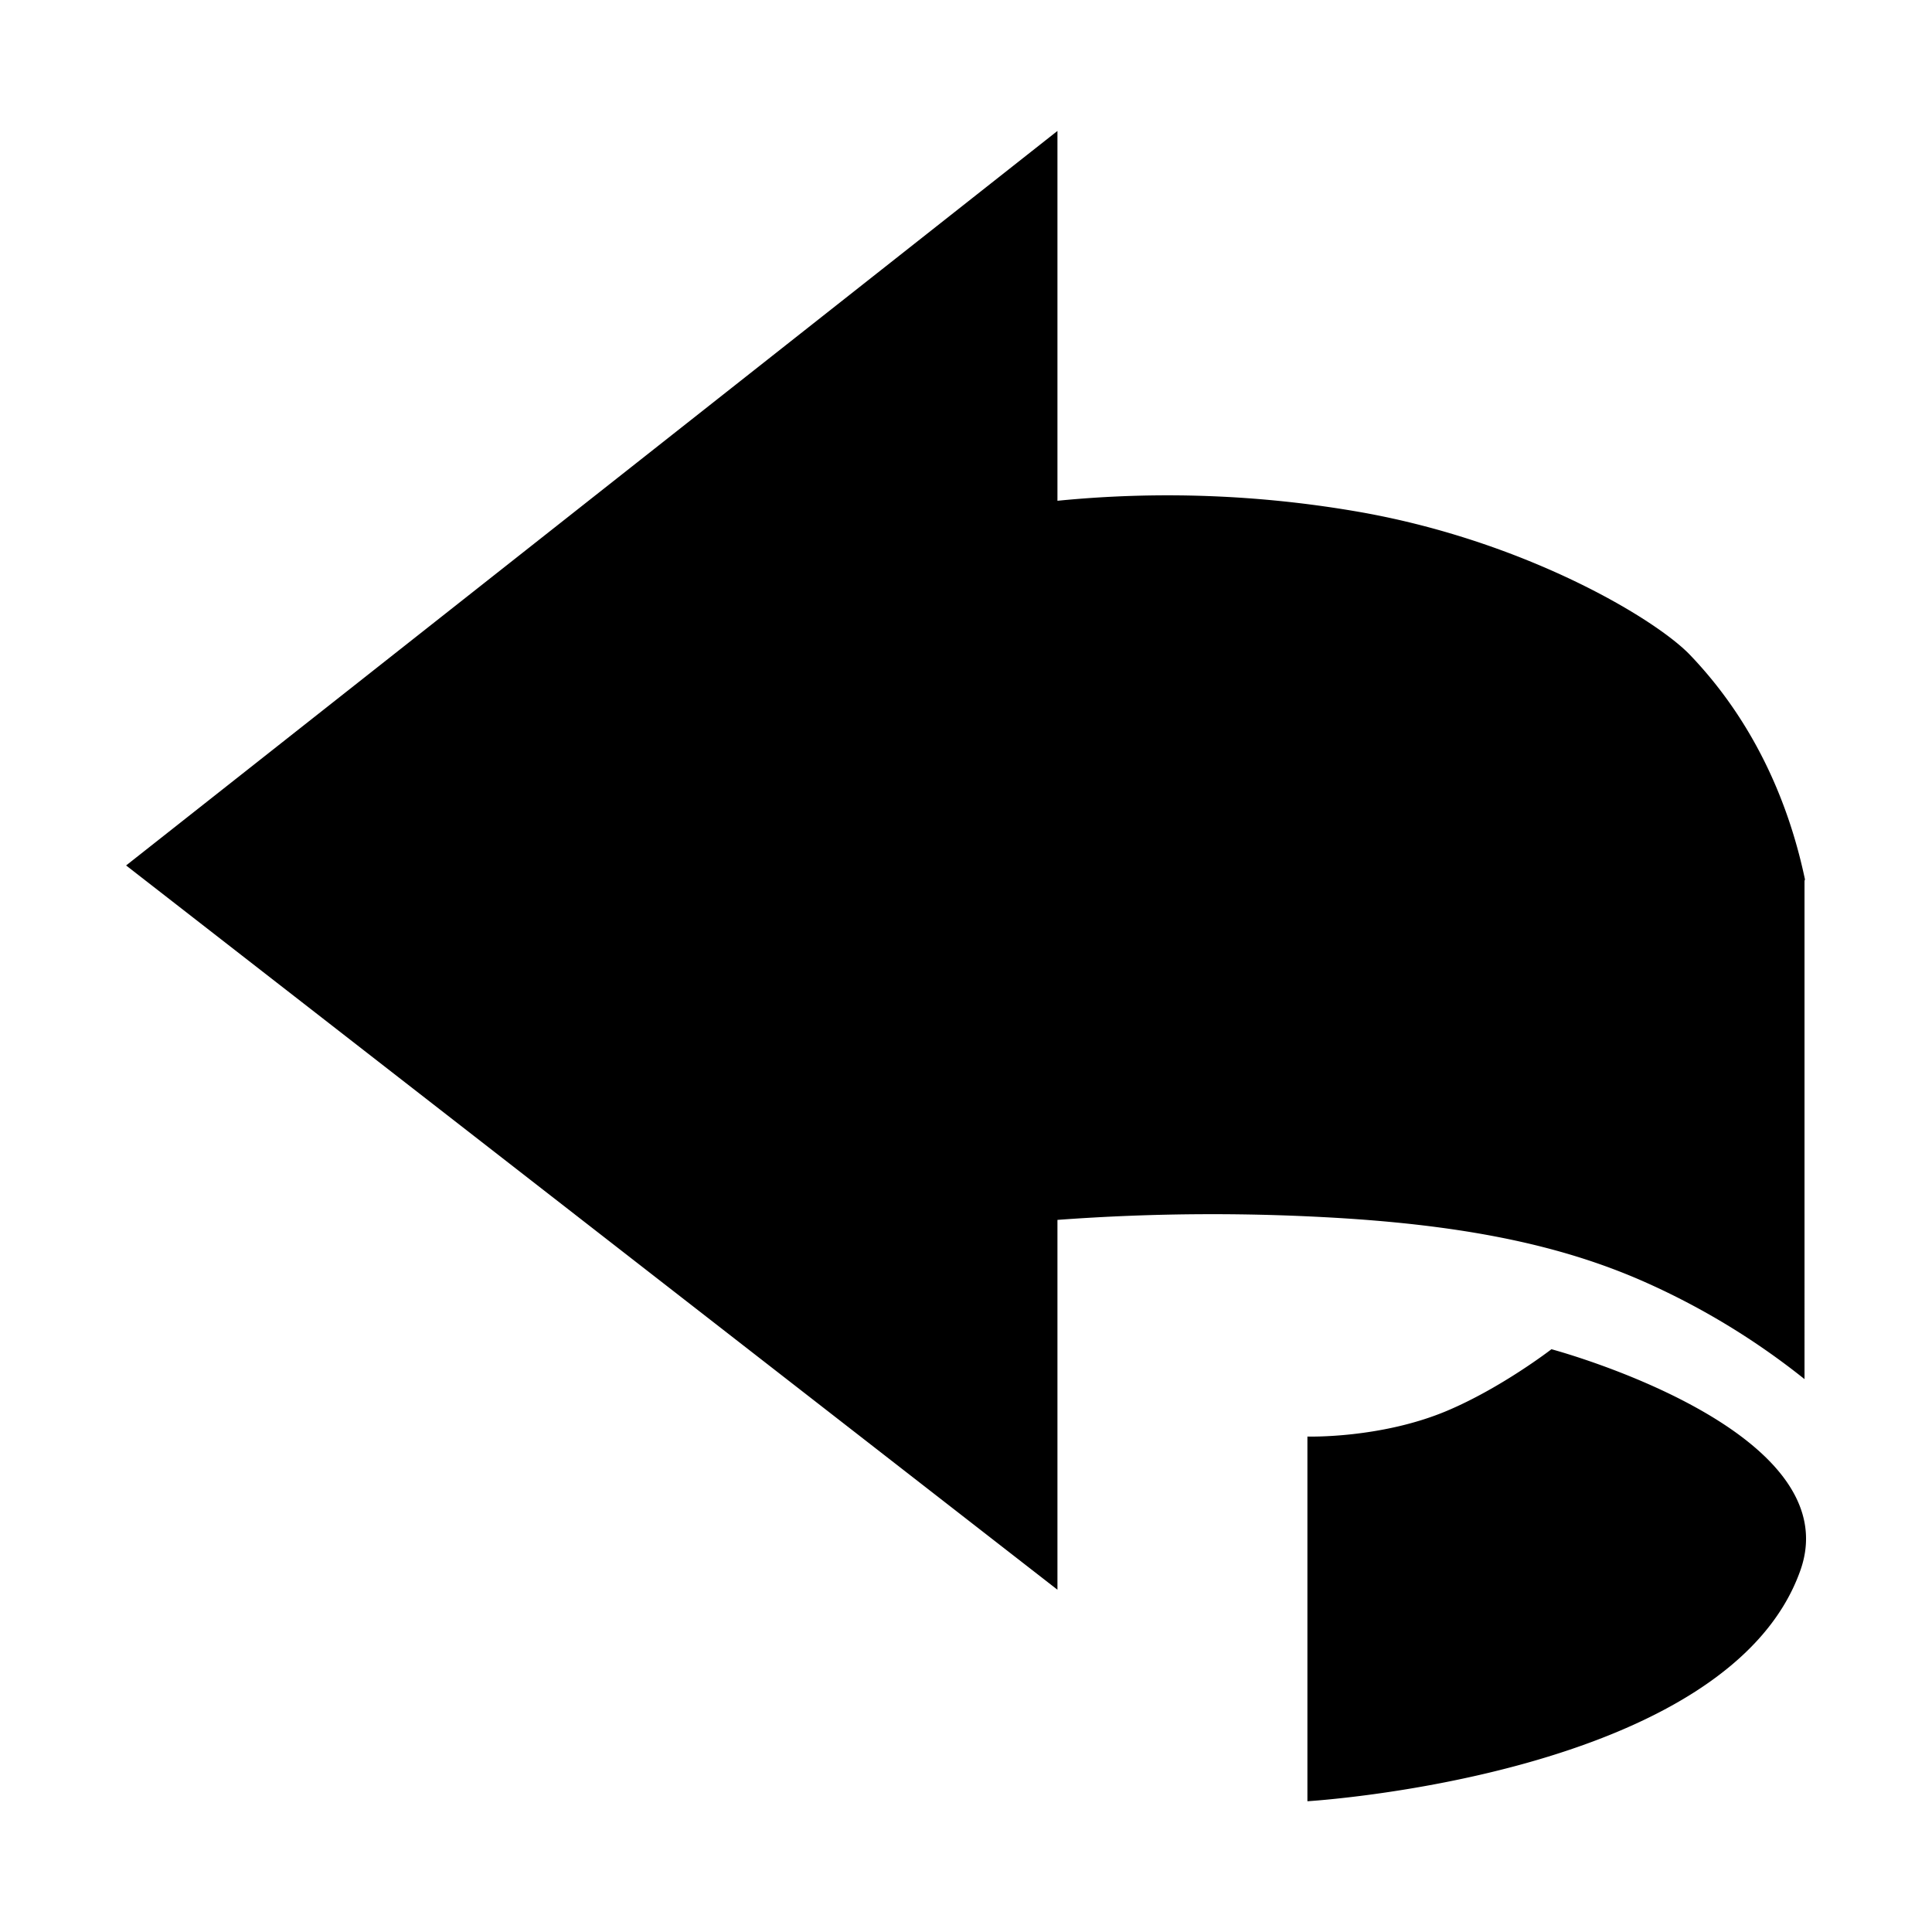
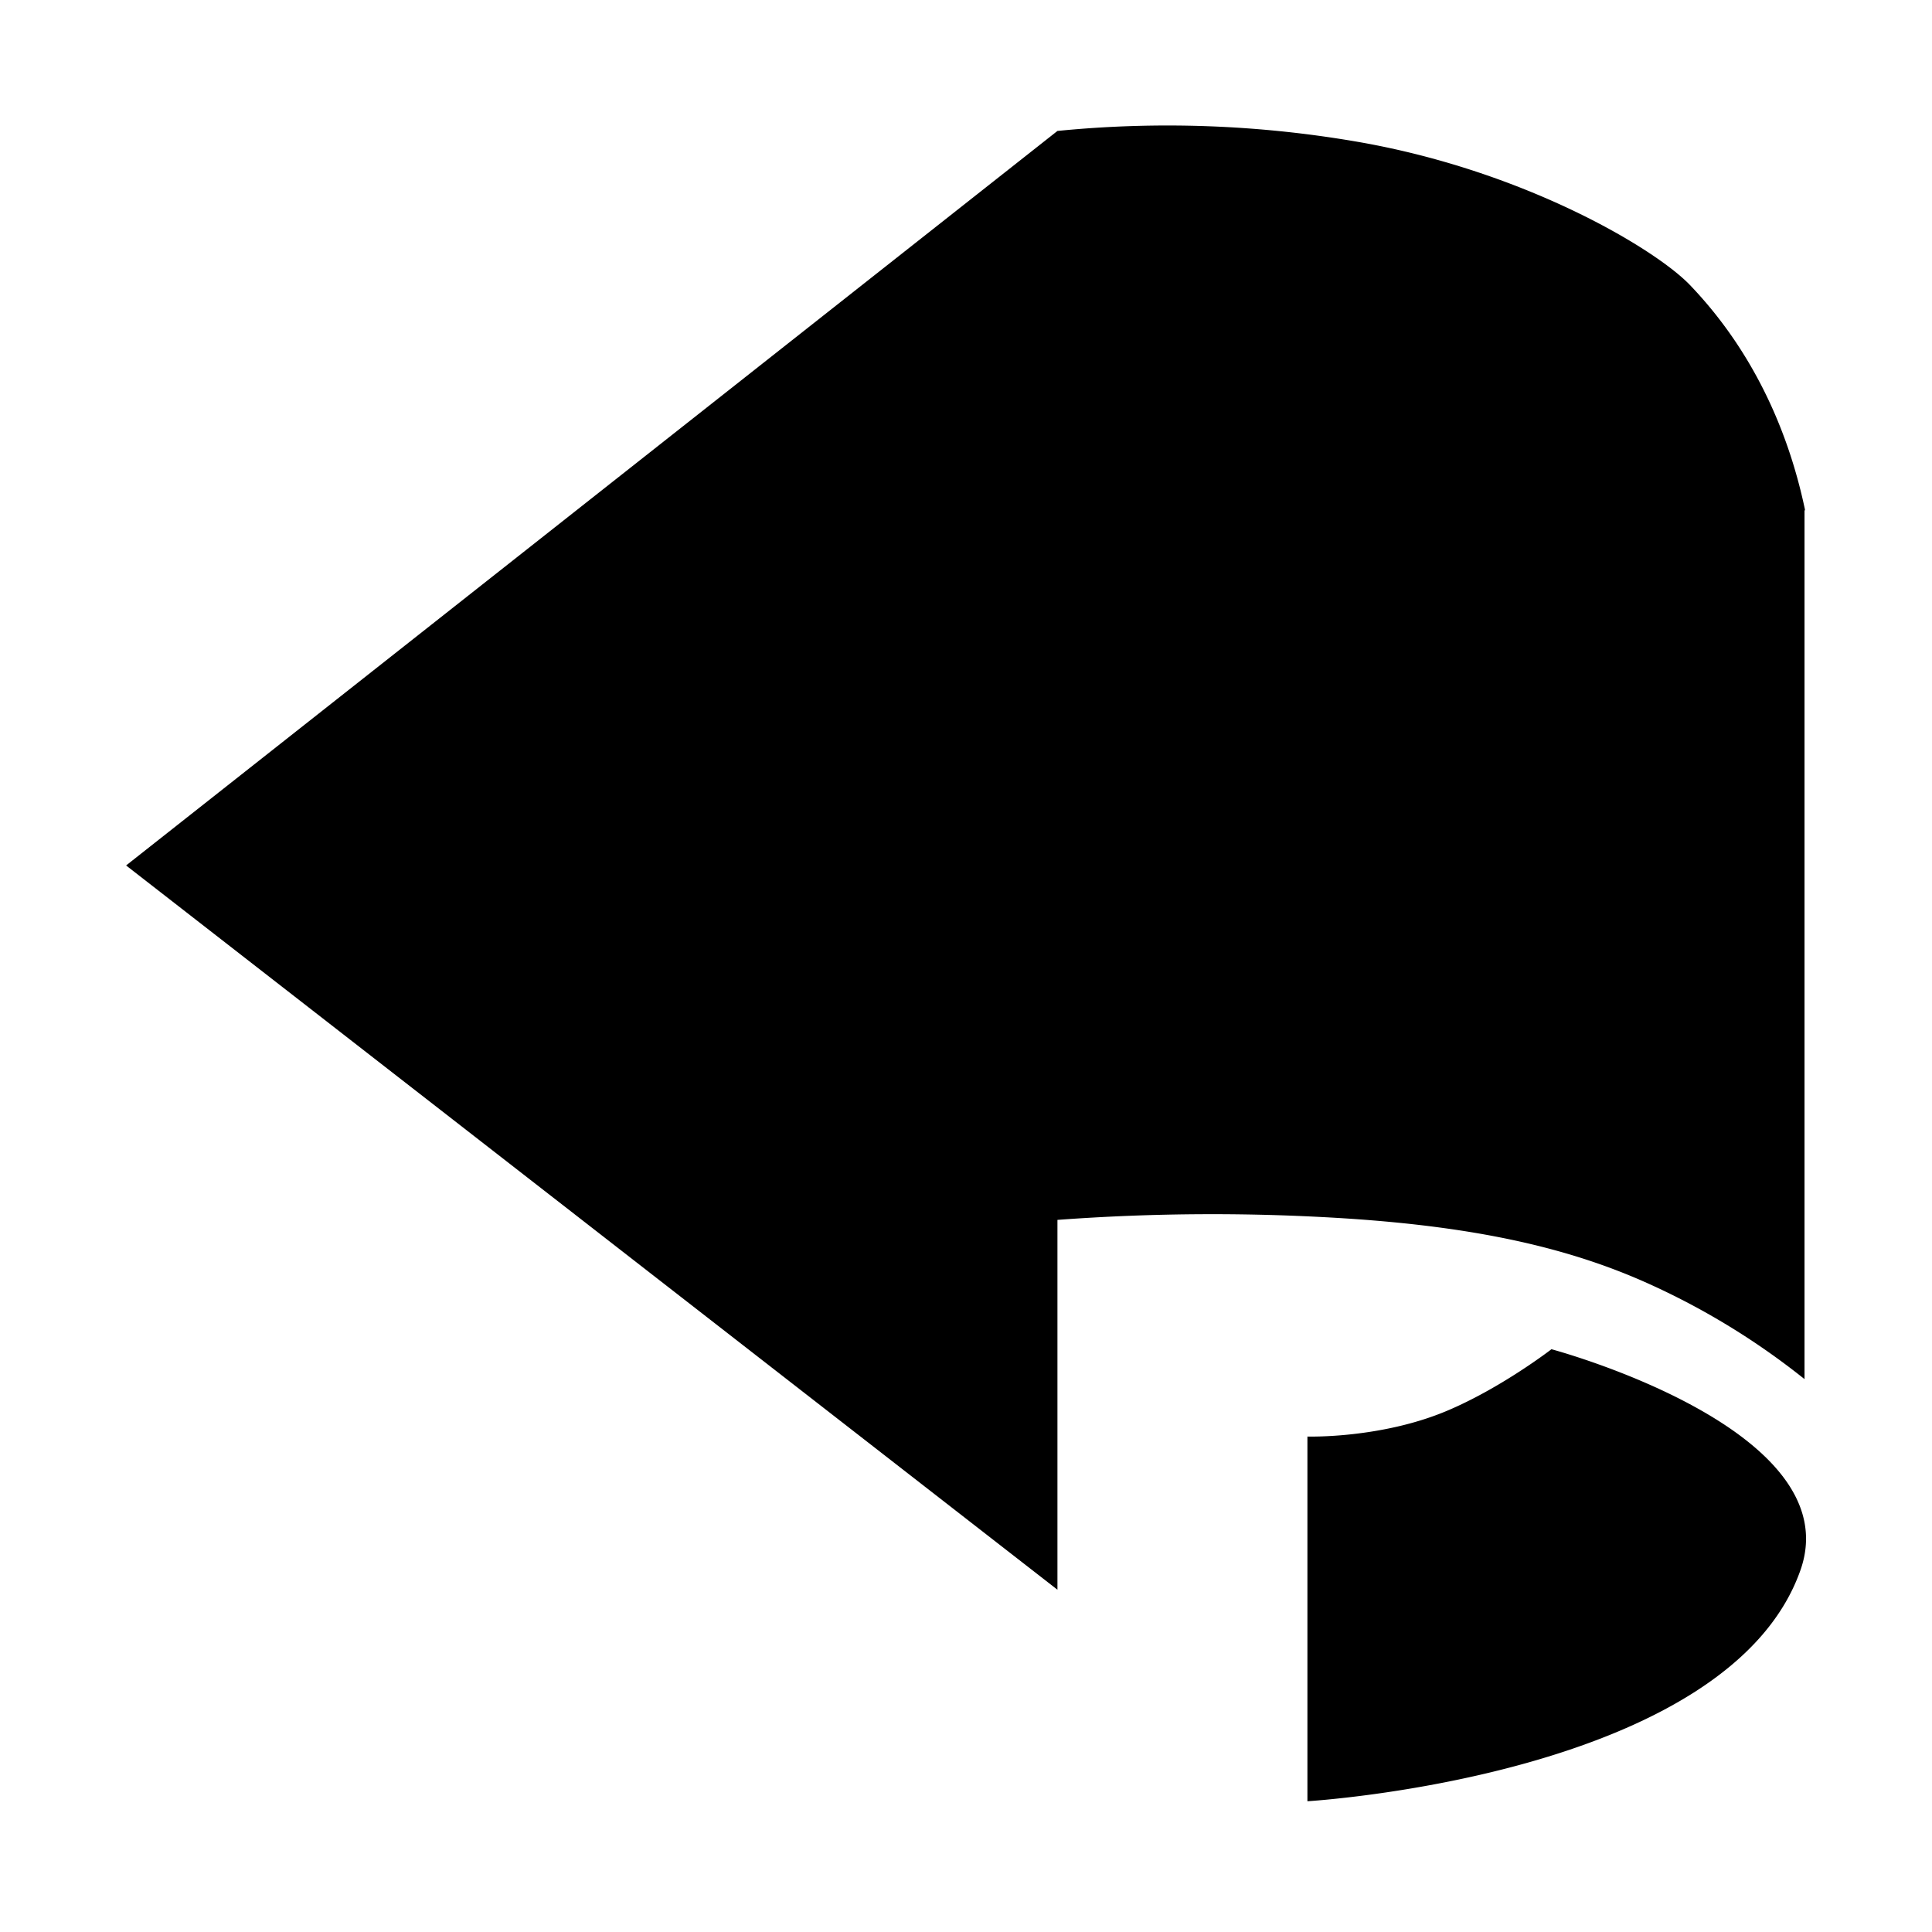
<svg xmlns="http://www.w3.org/2000/svg" width="500" height="500" viewBox="0 0 500 500">
  <defs>
    <style>
      .cls-1 {
        fill-rule: evenodd;
      }
    </style>
  </defs>
-   <path id="Deshacer" class="cls-1" d="M338.357,466.16V371.778s18.924,0.579,36.091-6.647c14.111-5.94,27.067-15.952,27.067-15.952s77.291,20.643,64.447,57.161C447.21,459.658,338.357,466.16,338.357,466.16ZM467.008,356.913A189.049,189.049,0,0,0,425.49,331.7c-20.662-9.134-44.434-14.156-76.037-16.294a542.849,542.849,0,0,0-75.786.3v95.712L32.635,223.98,273.667,33.887V129.6a288.8,288.8,0,0,1,78.5,2.955c42.72,7.575,76.224,27.567,85.193,36.925,15.168,15.827,25.062,35.806,29.766,58.12l-0.12.37V356.913Z" />
+   <path id="Deshacer" class="cls-1" d="M338.357,466.16V371.778s18.924,0.579,36.091-6.647c14.111-5.94,27.067-15.952,27.067-15.952s77.291,20.643,64.447,57.161C447.21,459.658,338.357,466.16,338.357,466.16ZM467.008,356.913A189.049,189.049,0,0,0,425.49,331.7c-20.662-9.134-44.434-14.156-76.037-16.294a542.849,542.849,0,0,0-75.786.3v95.712L32.635,223.98,273.667,33.887a288.8,288.8,0,0,1,78.5,2.955c42.72,7.575,76.224,27.567,85.193,36.925,15.168,15.827,25.062,35.806,29.766,58.12l-0.12.37V356.913Z" />
</svg>